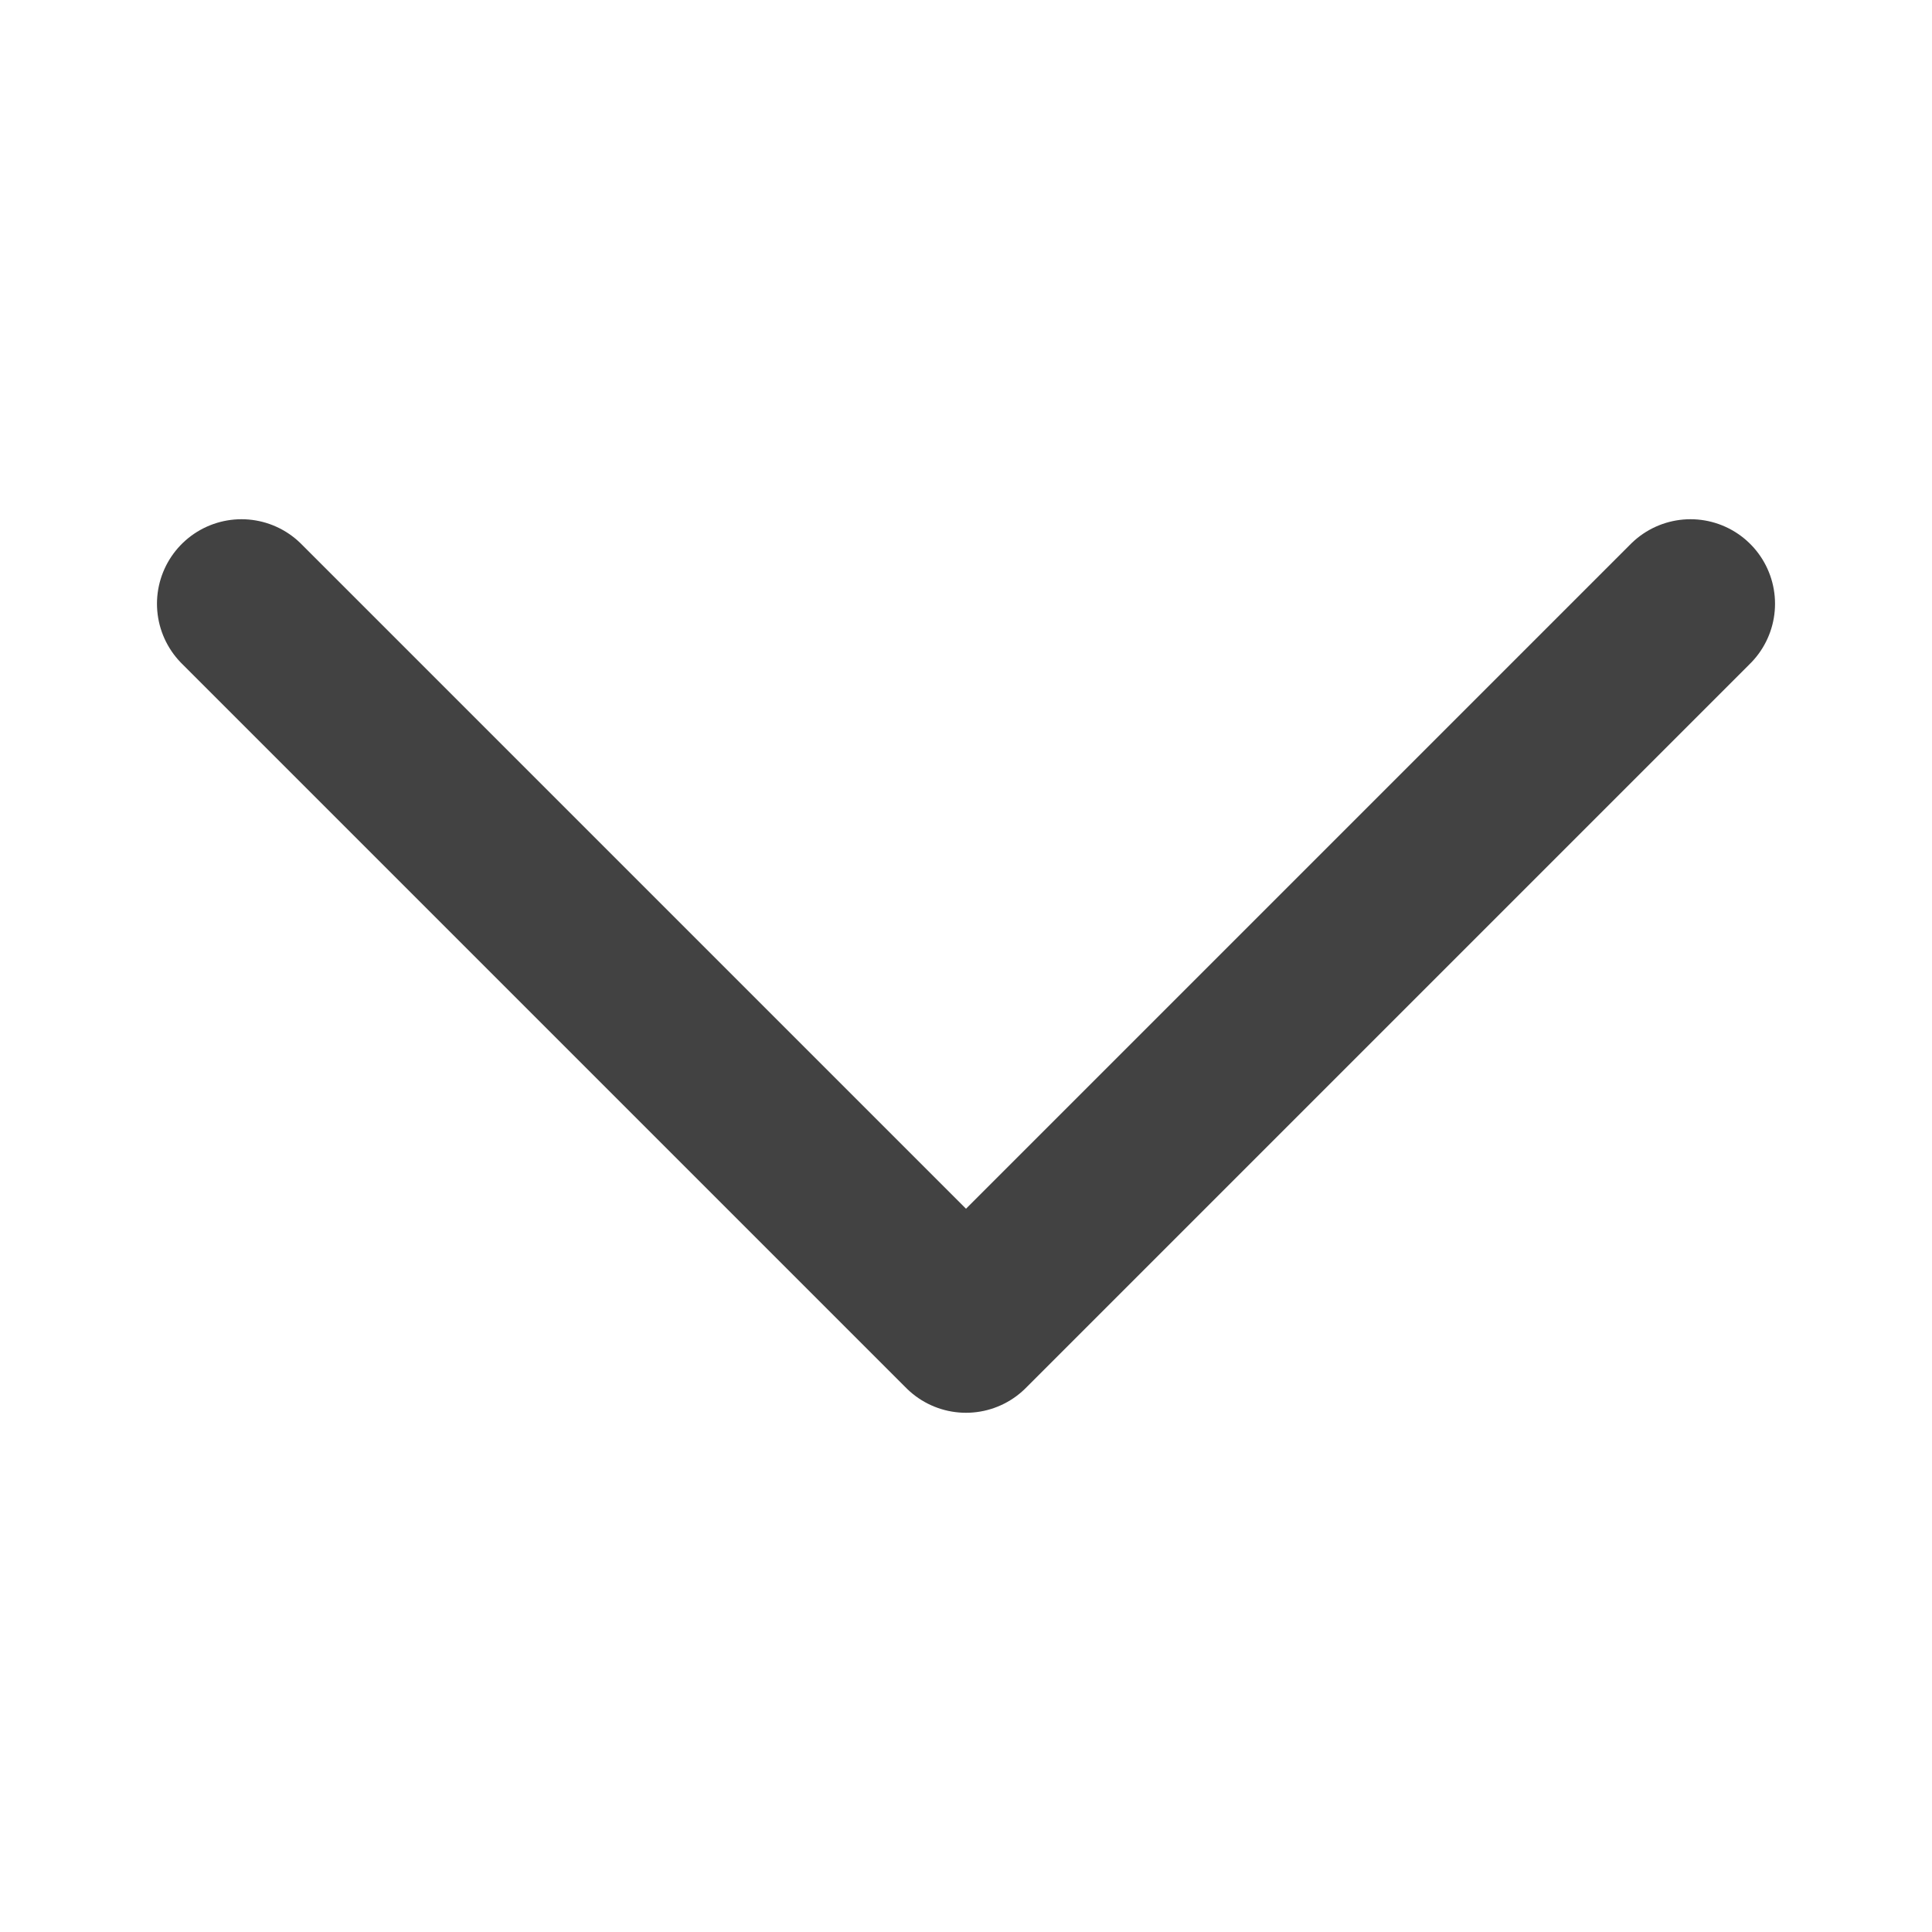
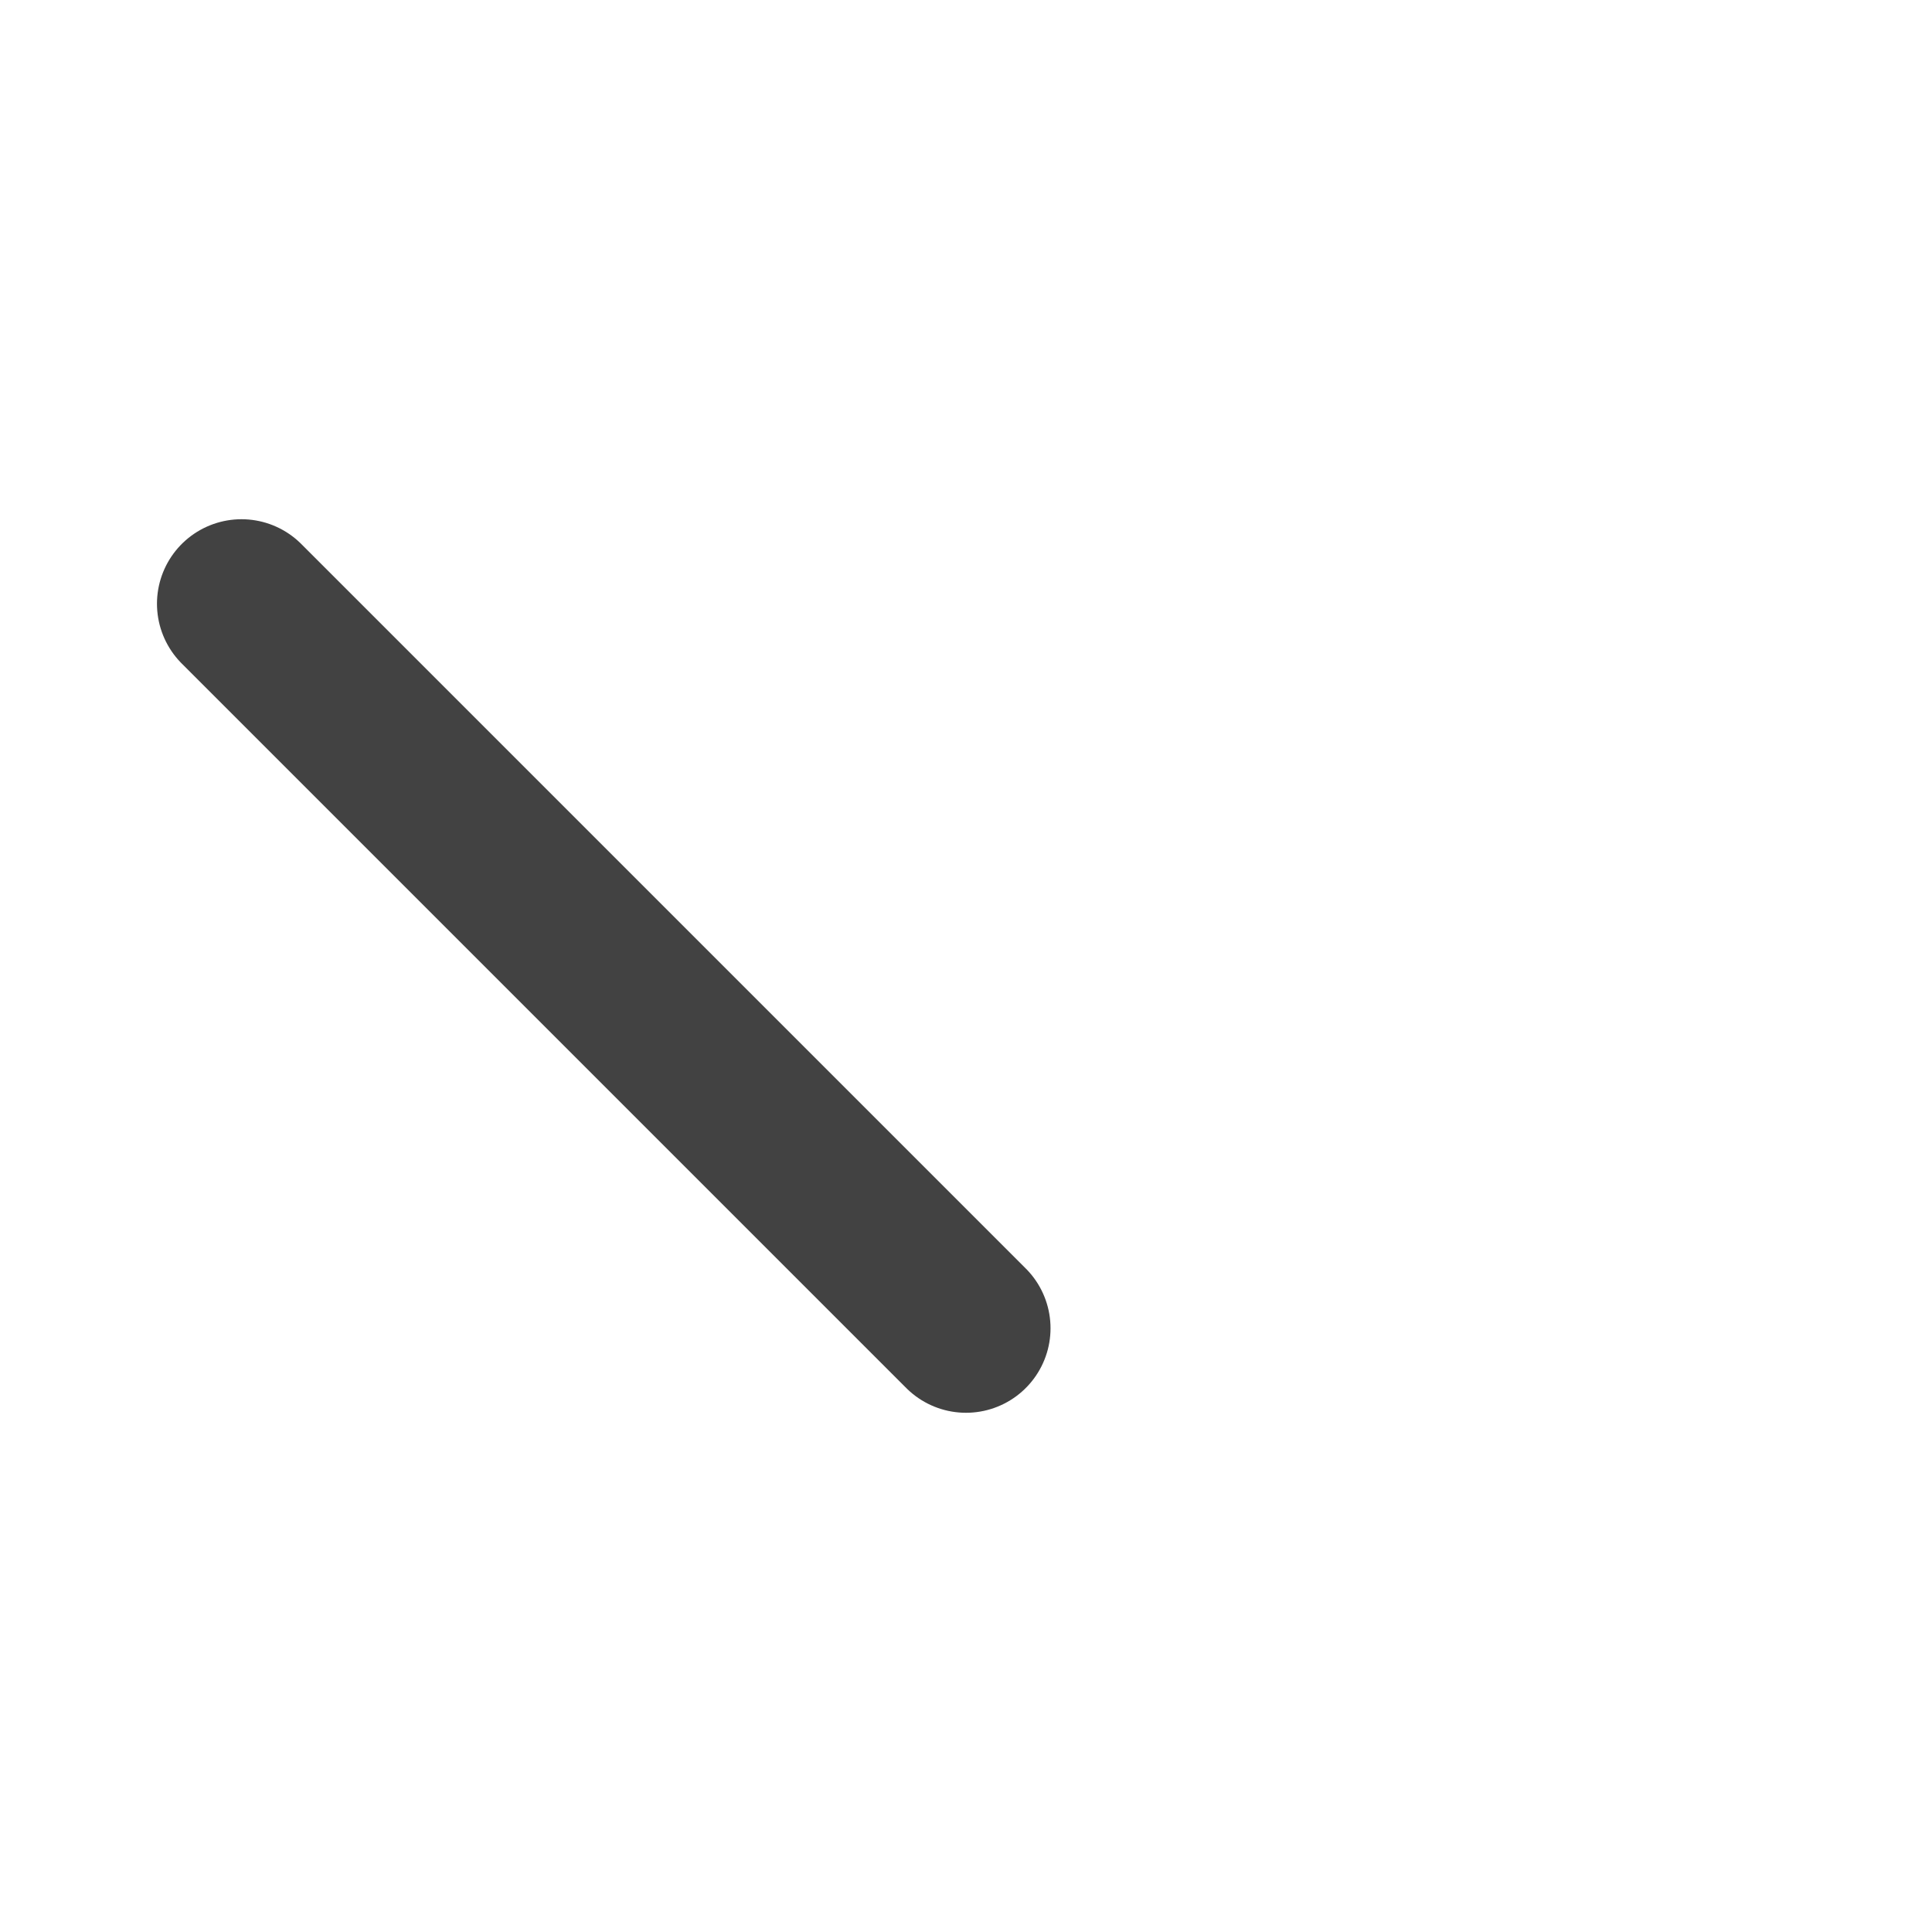
<svg xmlns="http://www.w3.org/2000/svg" width="16" height="16" viewBox="0 0 16 16" fill="none">
-   <path d="M2 5L8 11L14 5" stroke="#424242" stroke-width="1.4" stroke-linecap="round" stroke-linejoin="round" />
+   <path d="M2 5L8 11" stroke="#424242" stroke-width="1.4" stroke-linecap="round" stroke-linejoin="round" />
</svg>